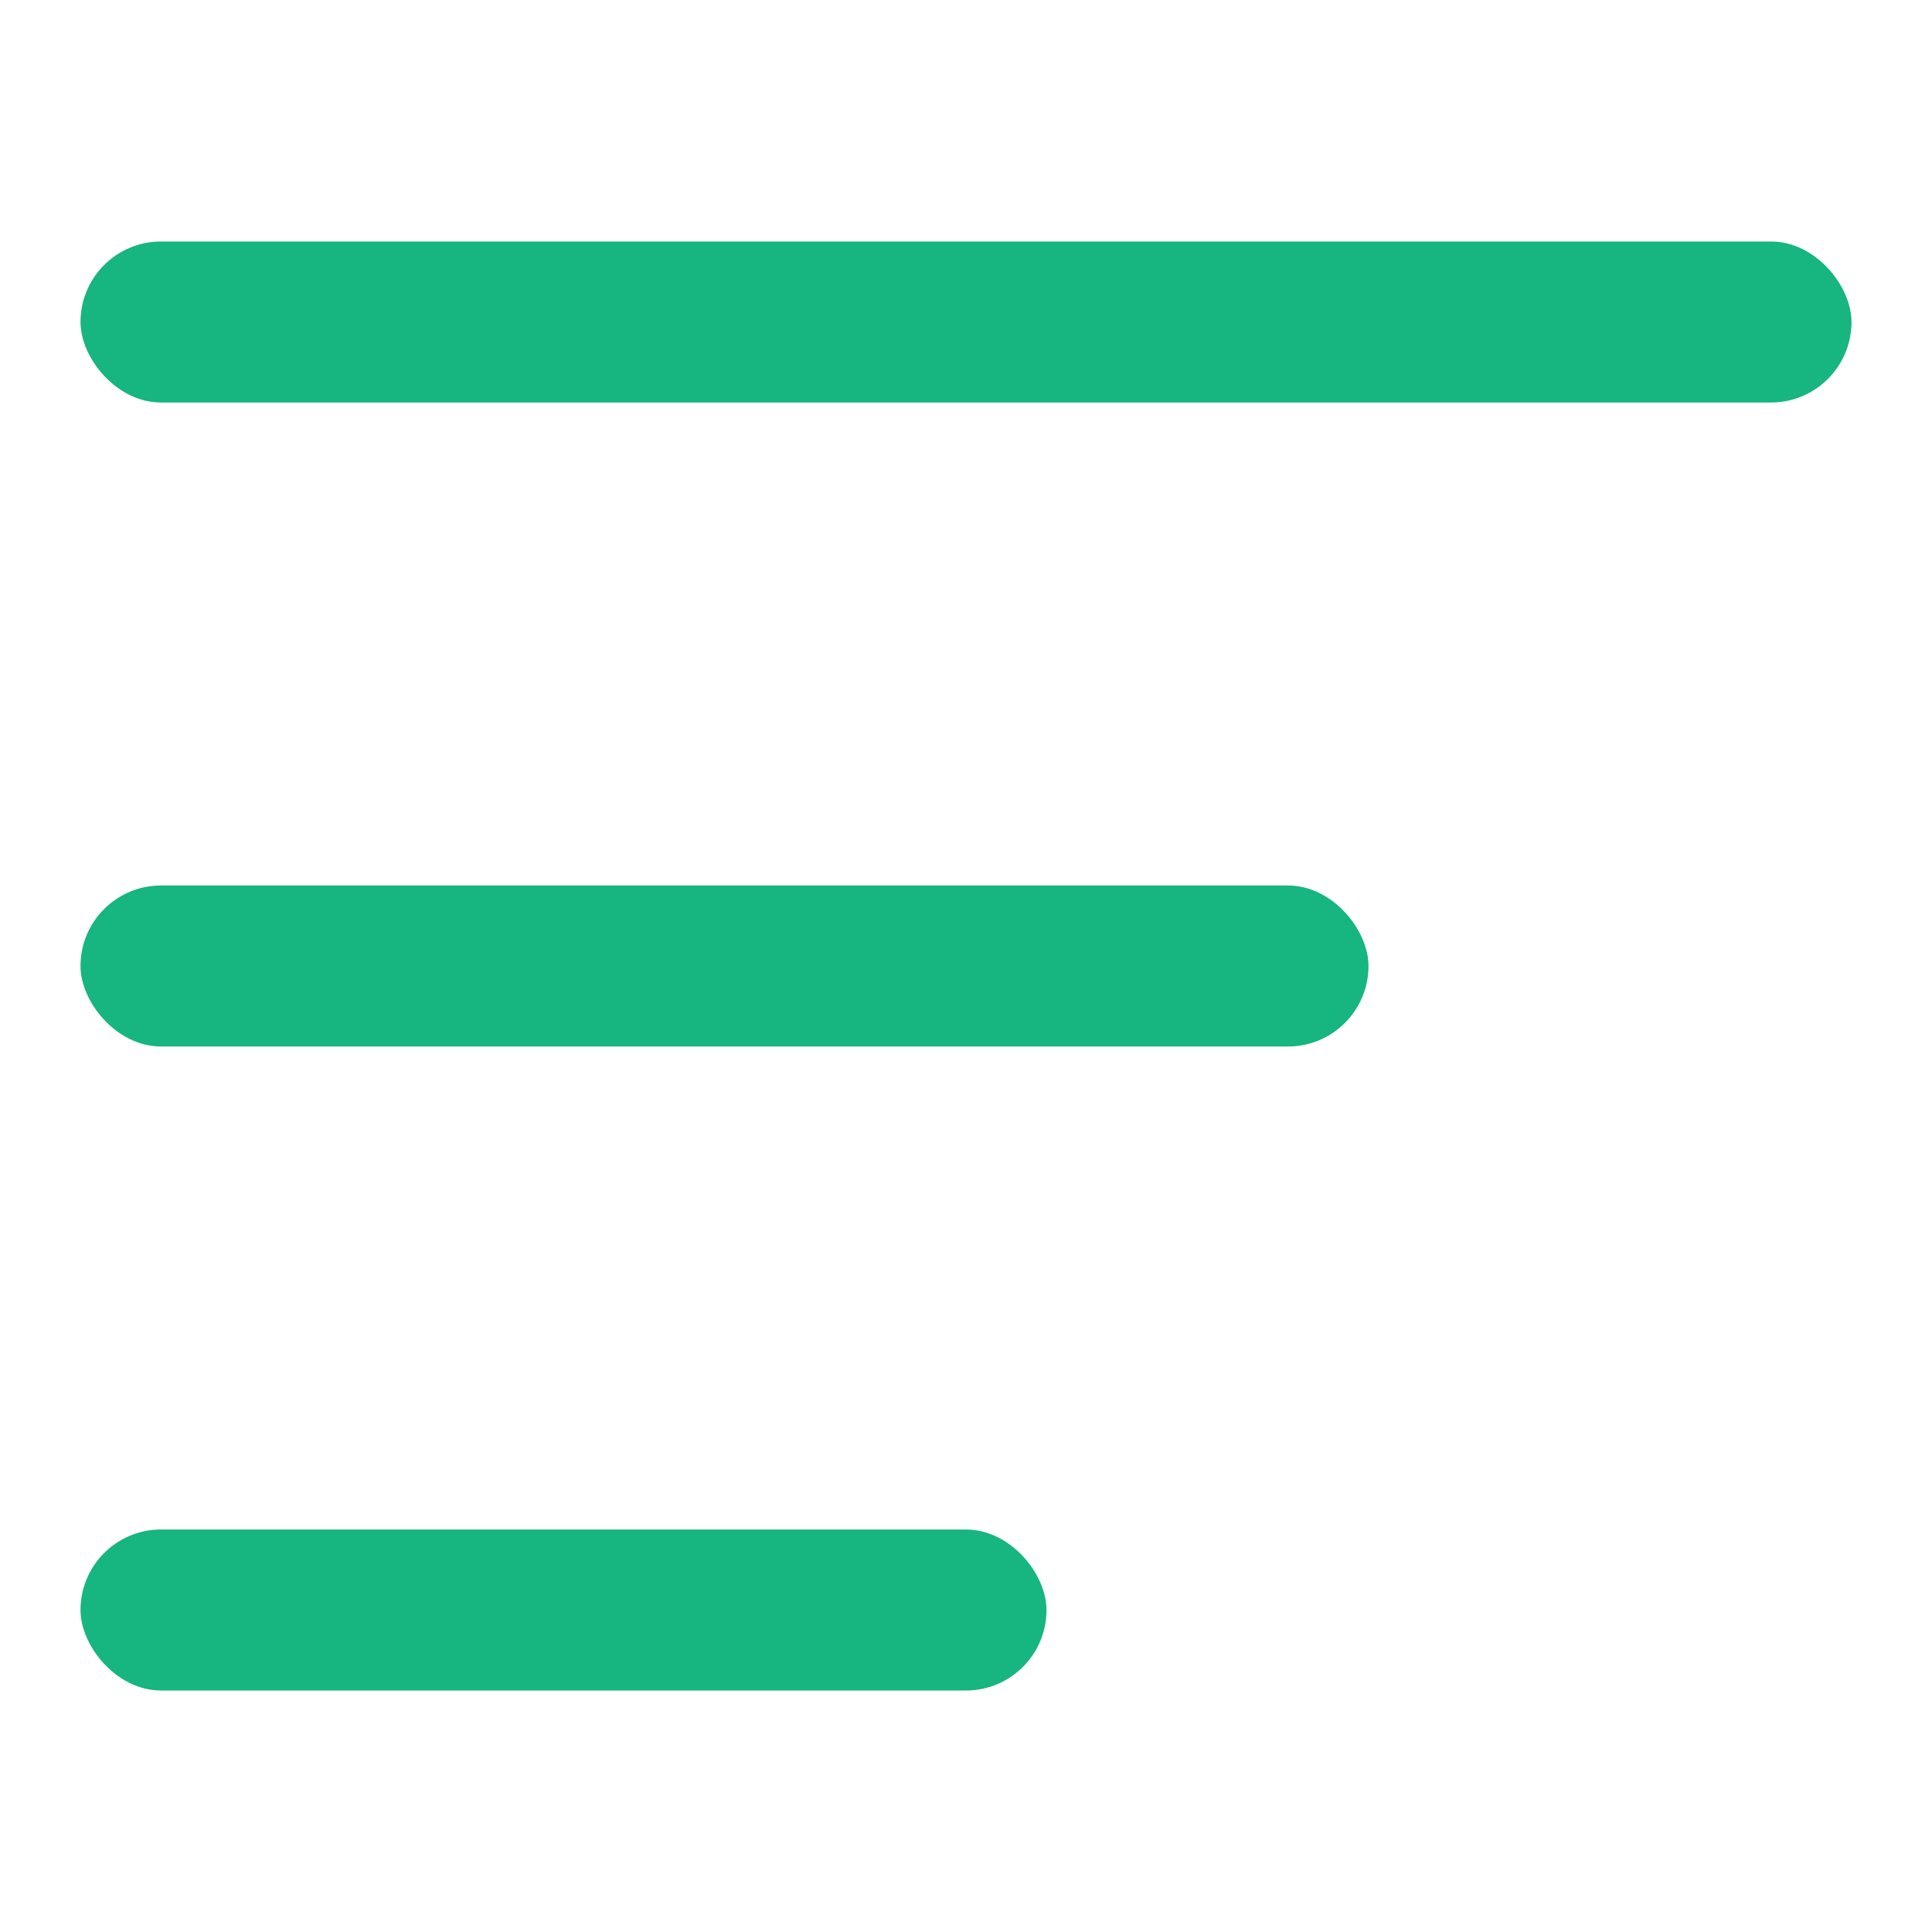
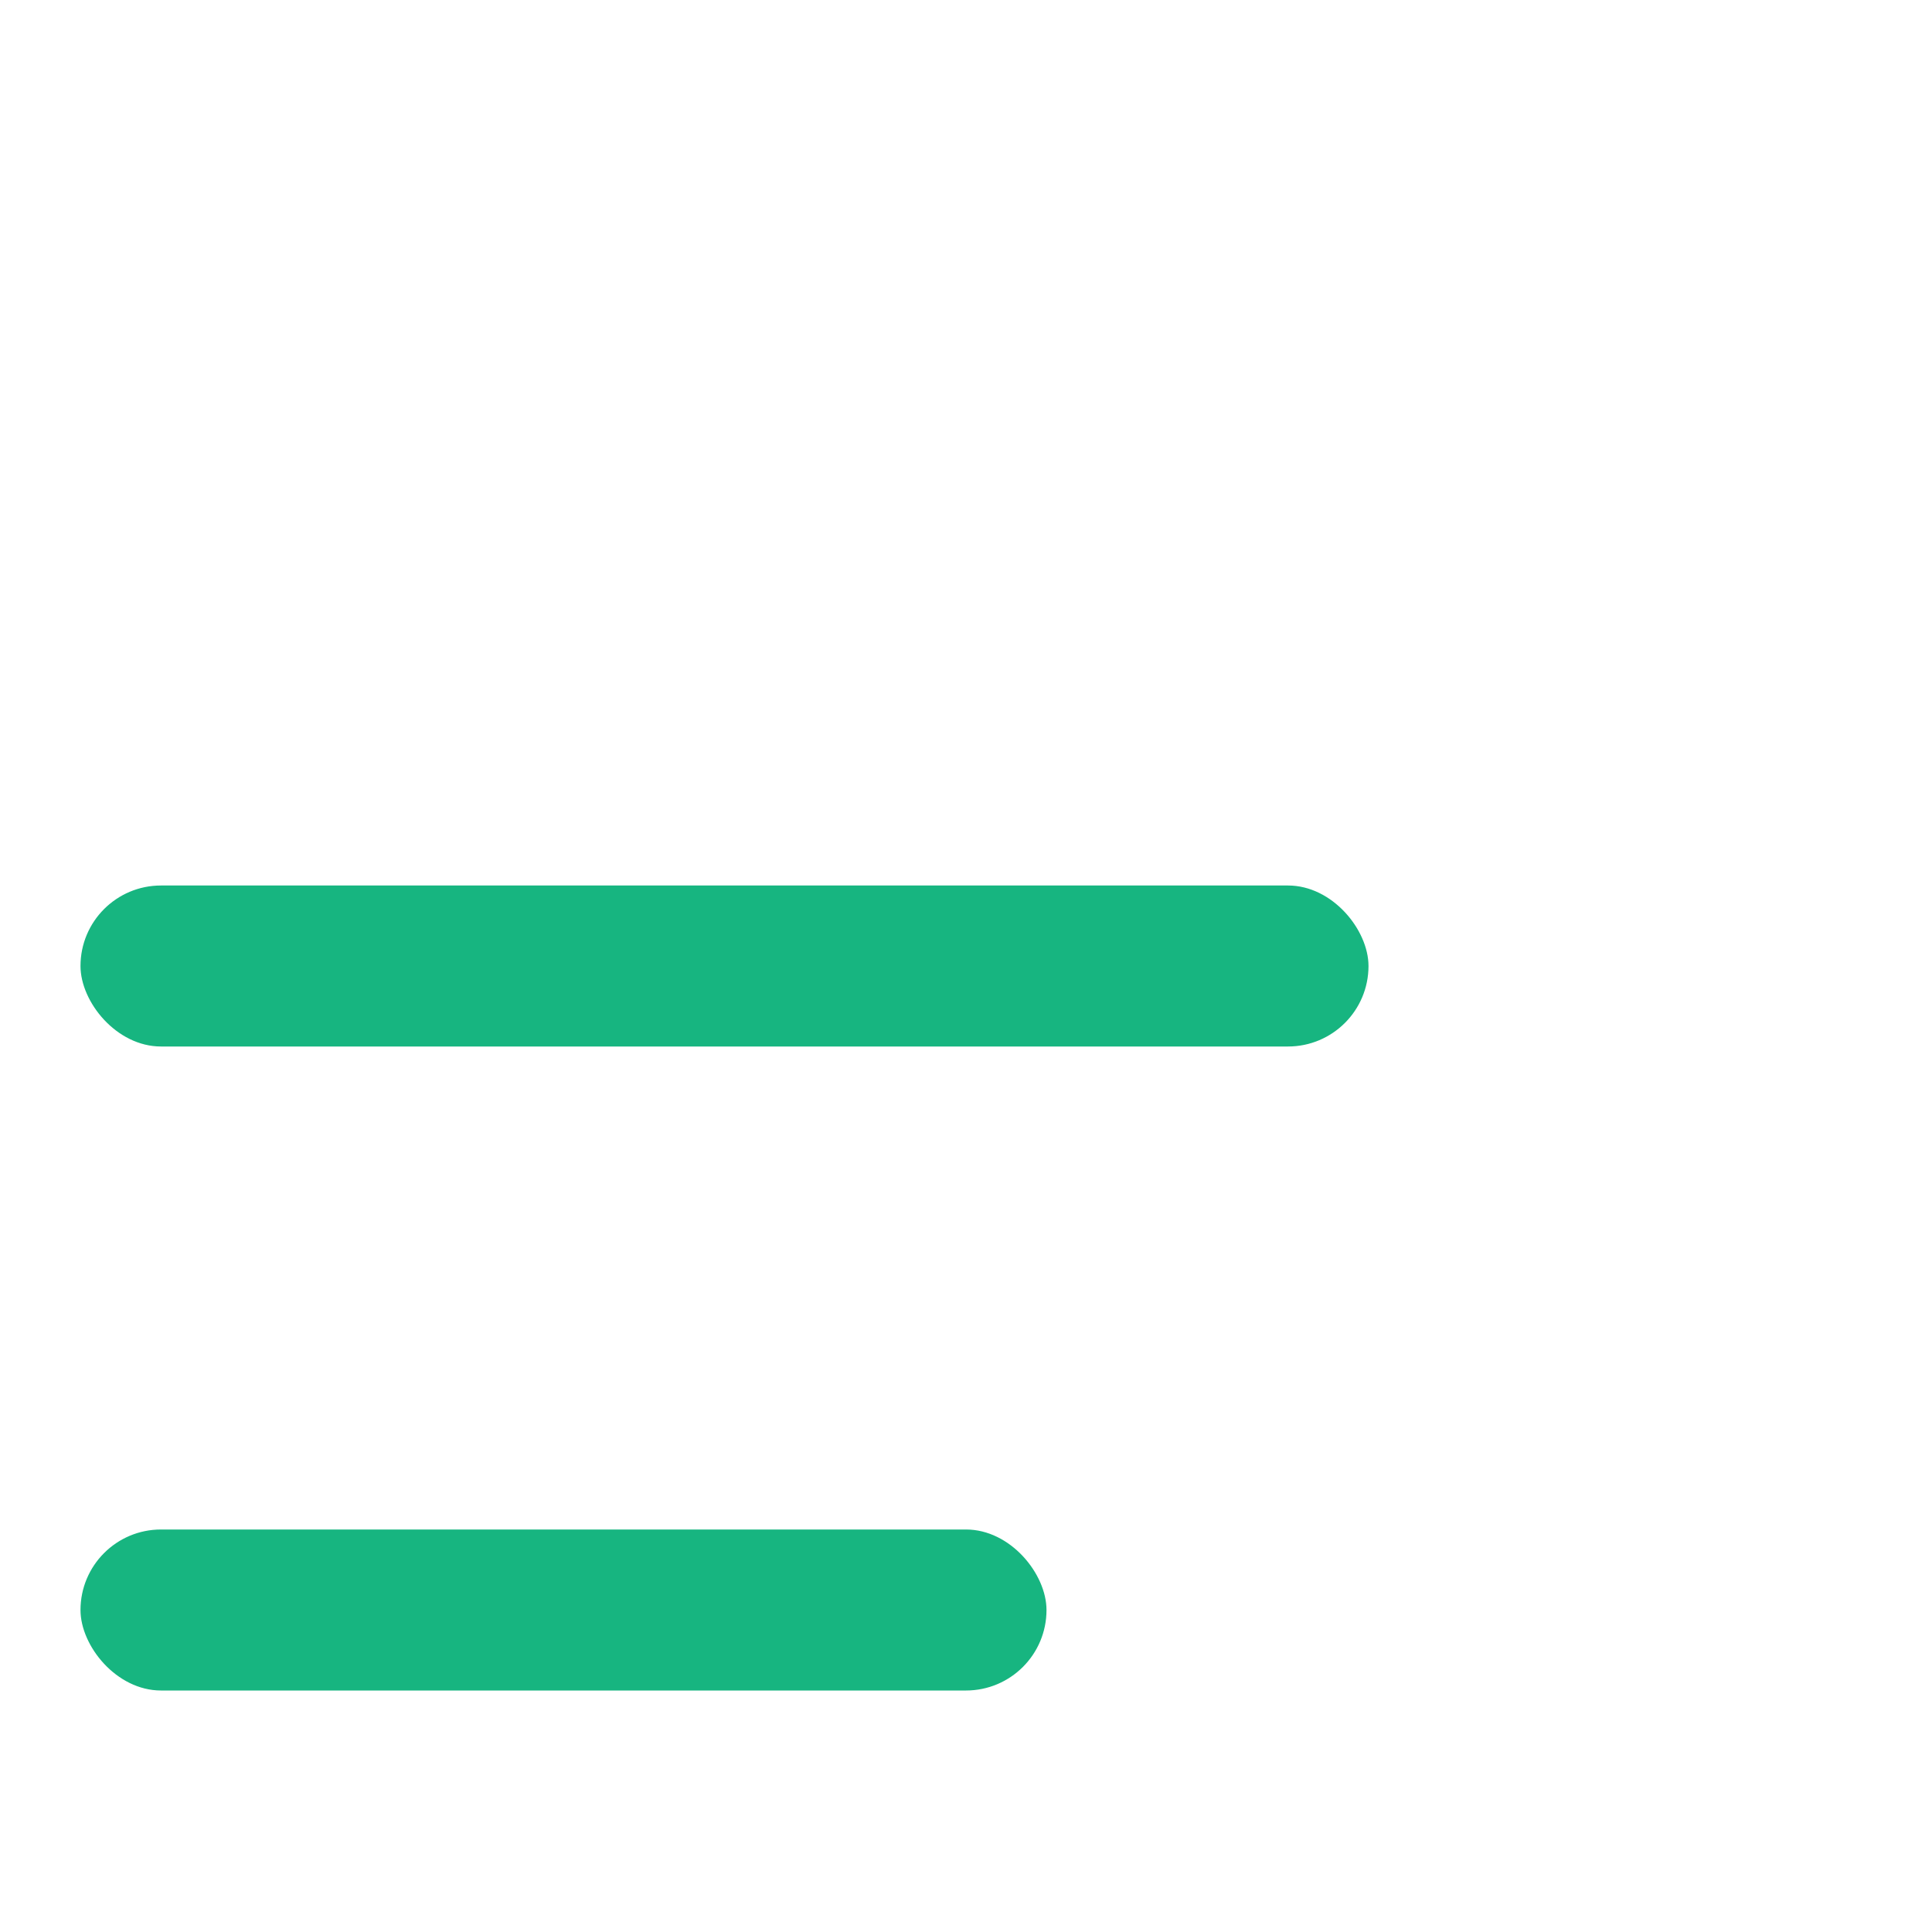
<svg xmlns="http://www.w3.org/2000/svg" width="24" height="24" viewBox="0 0 24 24" fill="none">
  <rect x="1" y="19" width="12" height="2" rx="1" fill="#17B580" />
  <rect x="1" y="11" width="16" height="2" rx="1" fill="#17B580" />
-   <rect x="1" y="3" width="22" height="2" rx="1" fill="#17B580" />
</svg>